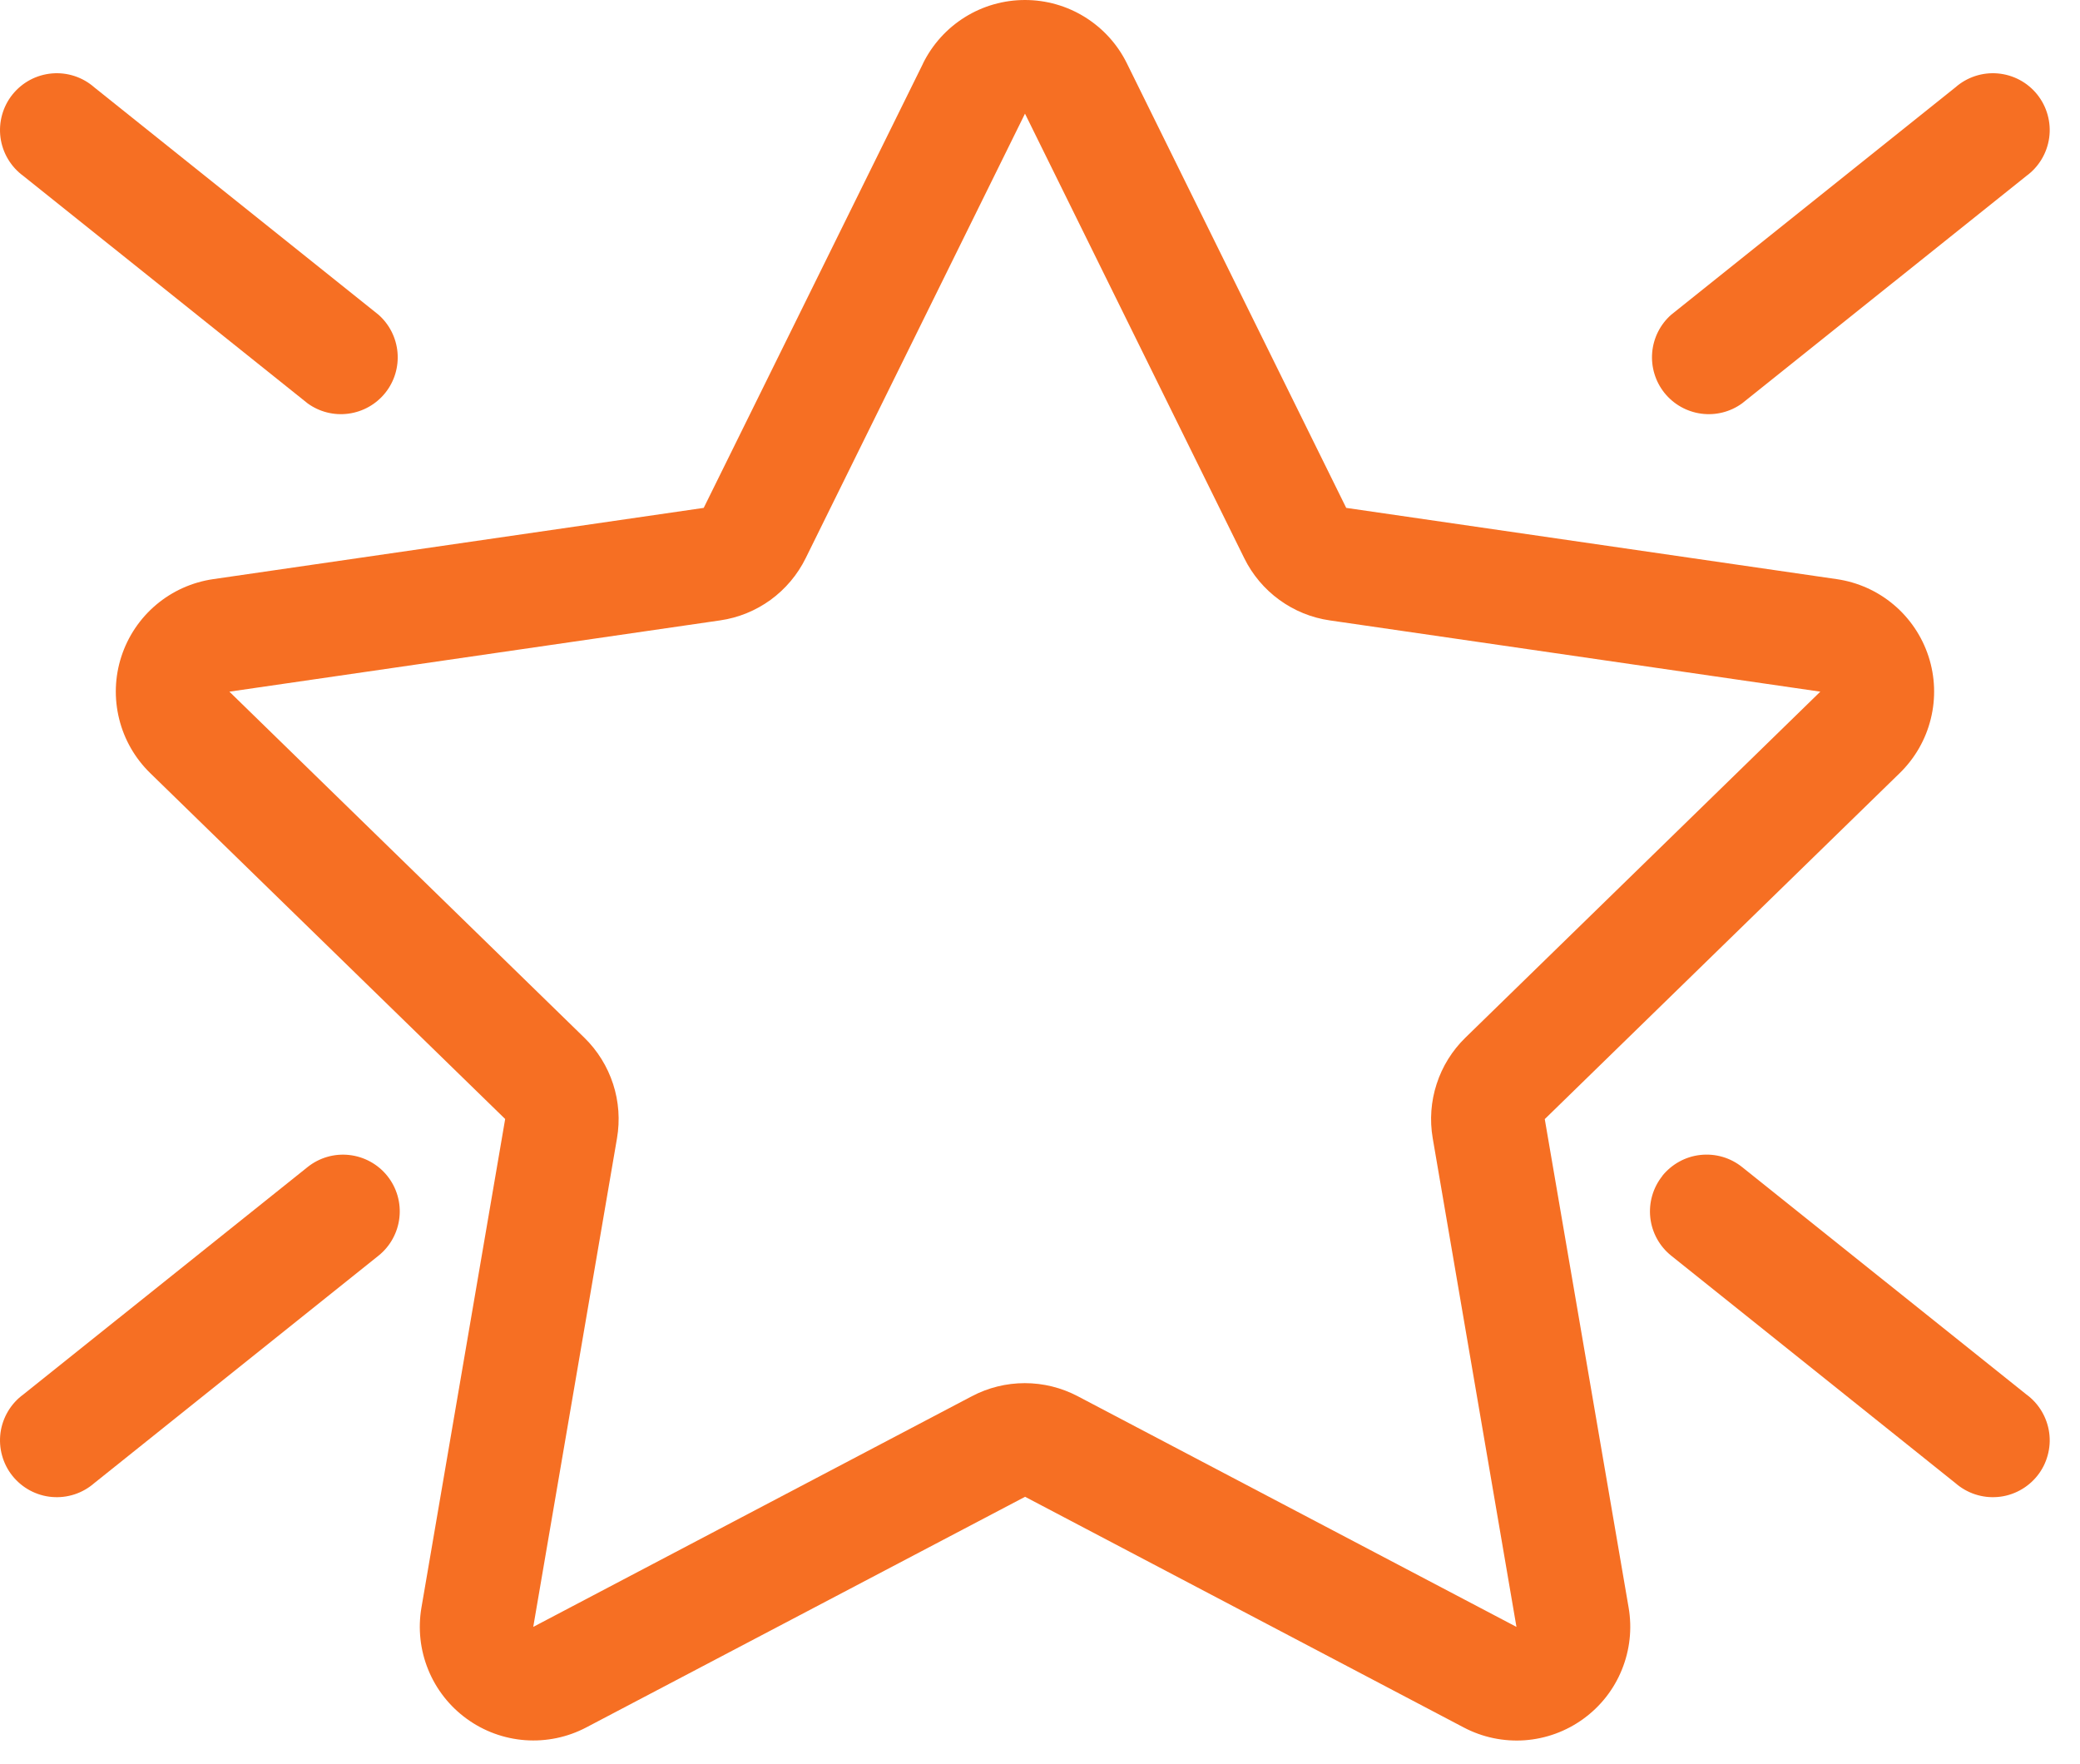
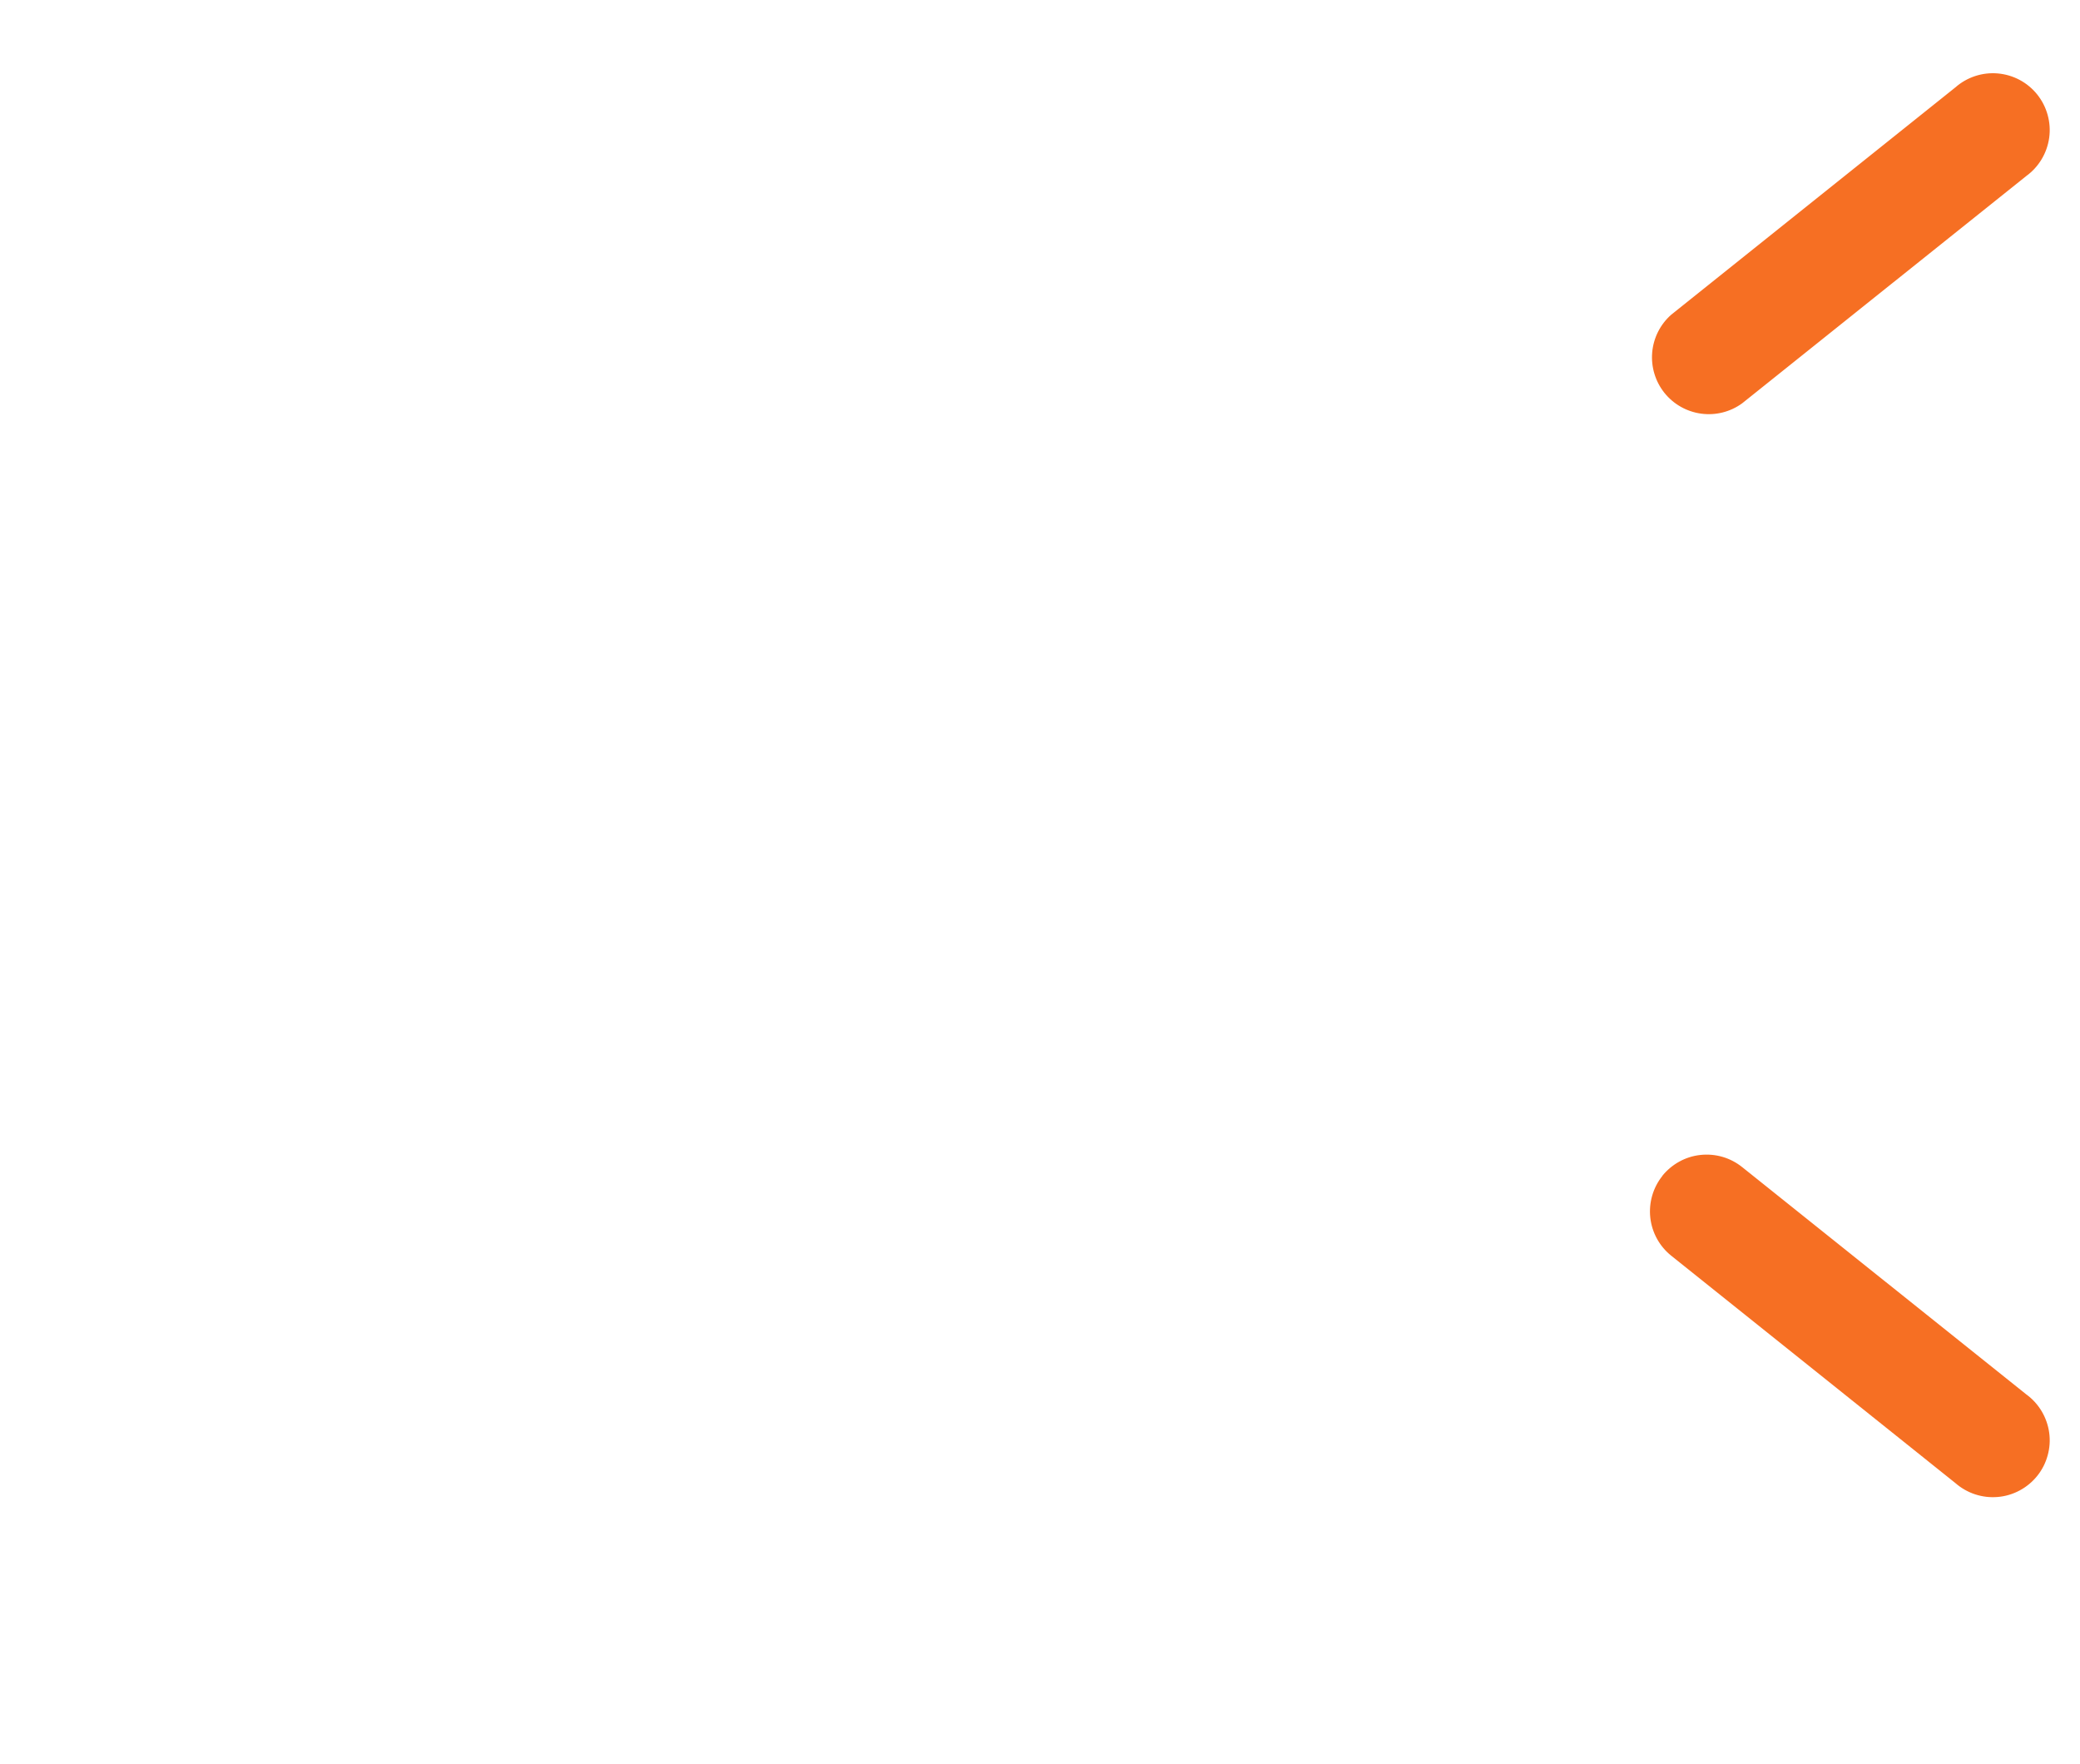
<svg xmlns="http://www.w3.org/2000/svg" width="46" height="39" viewBox="0 0 46 39" fill="none">
-   <path d="M20.413 1.402C20.621 0.981 20.942 0.627 21.34 0.379C21.738 0.131 22.198 0 22.668 0C23.137 0 23.597 0.131 23.995 0.379C24.393 0.627 24.715 0.981 24.922 1.402L29.772 11.231L40.622 12.807C41.086 12.875 41.522 13.07 41.881 13.373C42.239 13.675 42.506 14.072 42.651 14.518C42.796 14.964 42.813 15.442 42.7 15.897C42.588 16.353 42.35 16.767 42.014 17.095L34.163 24.747L36.018 35.551C36.097 36.014 36.045 36.489 35.868 36.923C35.692 37.358 35.397 37.734 35.017 38.009C34.638 38.285 34.189 38.449 33.721 38.483C33.254 38.516 32.786 38.419 32.371 38.2L22.67 33.099L12.964 38.2C12.549 38.418 12.082 38.515 11.614 38.481C11.147 38.447 10.699 38.283 10.32 38.007C9.941 37.732 9.646 37.356 9.47 36.922C9.293 36.488 9.241 36.013 9.32 35.551L11.172 24.745L3.321 17.095C2.985 16.767 2.747 16.353 2.635 15.897C2.522 15.442 2.539 14.964 2.684 14.518C2.829 14.072 3.096 13.675 3.454 13.373C3.813 13.07 4.249 12.875 4.713 12.807L15.563 11.231L20.413 1.405V1.402ZM22.668 2.513L17.817 12.345C17.637 12.71 17.37 13.026 17.041 13.266C16.711 13.505 16.328 13.661 15.925 13.719L5.073 15.295L12.924 22.948C13.215 23.232 13.433 23.584 13.559 23.971C13.685 24.358 13.714 24.771 13.645 25.172L11.793 35.976L21.494 30.875C21.855 30.685 22.256 30.586 22.664 30.586C23.071 30.586 23.473 30.685 23.834 30.875L33.537 35.976L31.685 25.169C31.616 24.768 31.646 24.357 31.772 23.97C31.897 23.583 32.115 23.232 32.406 22.948L40.257 15.295L29.408 13.719C29.005 13.661 28.623 13.505 28.293 13.265C27.964 13.026 27.698 12.71 27.518 12.345L22.668 2.513Z" fill="#F66F23" />
-   <path d="M8.566 26.004C8.774 26.264 8.87 26.596 8.833 26.927C8.796 27.257 8.63 27.56 8.37 27.768L2.087 32.795C1.959 32.907 1.81 32.992 1.649 33.045C1.487 33.098 1.317 33.118 1.147 33.103C0.978 33.089 0.813 33.039 0.663 32.959C0.514 32.879 0.382 32.769 0.275 32.636C0.169 32.504 0.091 32.351 0.046 32.187C0 32.023 -0.011 31.852 0.011 31.683C0.034 31.515 0.091 31.353 0.178 31.207C0.265 31.061 0.381 30.934 0.519 30.834L6.802 25.808C7.062 25.6 7.394 25.504 7.724 25.541C8.055 25.578 8.358 25.744 8.566 26.004Z" fill="#F66F23" />
-   <path d="M8.37 6.959C8.612 7.172 8.763 7.471 8.791 7.793C8.819 8.115 8.723 8.435 8.521 8.687C8.319 8.939 8.028 9.104 7.708 9.147C7.388 9.191 7.063 9.109 6.802 8.919L0.519 3.893C0.381 3.793 0.265 3.666 0.178 3.52C0.091 3.375 0.034 3.212 0.011 3.044C-0.011 2.875 0 2.704 0.046 2.54C0.091 2.376 0.169 2.224 0.275 2.091C0.382 1.958 0.514 1.848 0.663 1.768C0.813 1.688 0.978 1.639 1.147 1.624C1.317 1.609 1.487 1.629 1.649 1.682C1.81 1.735 1.959 1.82 2.087 1.933L8.37 6.959Z" fill="#F66F23" />
-   <path d="M36.764 26.004C36.556 26.264 36.461 26.596 36.497 26.927C36.534 27.257 36.7 27.56 36.96 27.768L43.243 32.795C43.371 32.907 43.52 32.992 43.681 33.045C43.843 33.098 44.013 33.118 44.183 33.103C44.352 33.089 44.517 33.039 44.666 32.959C44.816 32.879 44.948 32.769 45.055 32.636C45.161 32.504 45.239 32.351 45.284 32.187C45.33 32.023 45.342 31.852 45.319 31.683C45.296 31.515 45.239 31.353 45.152 31.207C45.065 31.061 44.949 30.934 44.811 30.834L38.528 25.808C38.399 25.705 38.252 25.628 38.093 25.582C37.934 25.536 37.768 25.522 37.604 25.54C37.44 25.558 37.281 25.608 37.137 25.688C36.992 25.768 36.865 25.875 36.761 26.004H36.764Z" fill="#F66F23" />
+   <path d="M36.764 26.004C36.556 26.264 36.461 26.596 36.497 26.927C36.534 27.257 36.7 27.56 36.96 27.768L43.243 32.795C43.371 32.907 43.52 32.992 43.681 33.045C43.843 33.098 44.013 33.118 44.183 33.103C44.352 33.089 44.517 33.039 44.666 32.959C44.816 32.879 44.948 32.769 45.055 32.636C45.161 32.504 45.239 32.351 45.284 32.187C45.33 32.023 45.342 31.852 45.319 31.683C45.296 31.515 45.239 31.353 45.152 31.207C45.065 31.061 44.949 30.934 44.811 30.834L38.528 25.808C38.399 25.705 38.252 25.628 38.093 25.582C37.934 25.536 37.768 25.522 37.604 25.54C37.44 25.558 37.281 25.608 37.137 25.688C36.992 25.768 36.865 25.875 36.761 26.004H36.764" fill="#F66F23" />
  <path d="M36.96 6.959C36.718 7.172 36.567 7.471 36.539 7.793C36.511 8.115 36.608 8.435 36.809 8.687C37.011 8.939 37.302 9.104 37.622 9.147C37.942 9.191 38.267 9.109 38.528 8.919L44.811 3.893C44.949 3.793 45.065 3.666 45.152 3.52C45.239 3.375 45.296 3.212 45.319 3.044C45.342 2.875 45.33 2.704 45.284 2.54C45.239 2.376 45.161 2.224 45.055 2.091C44.949 1.958 44.816 1.848 44.667 1.768C44.517 1.688 44.352 1.639 44.183 1.624C44.013 1.609 43.843 1.629 43.681 1.682C43.52 1.735 43.371 1.82 43.243 1.933L36.96 6.959Z" fill="#F66F23" />
</svg>